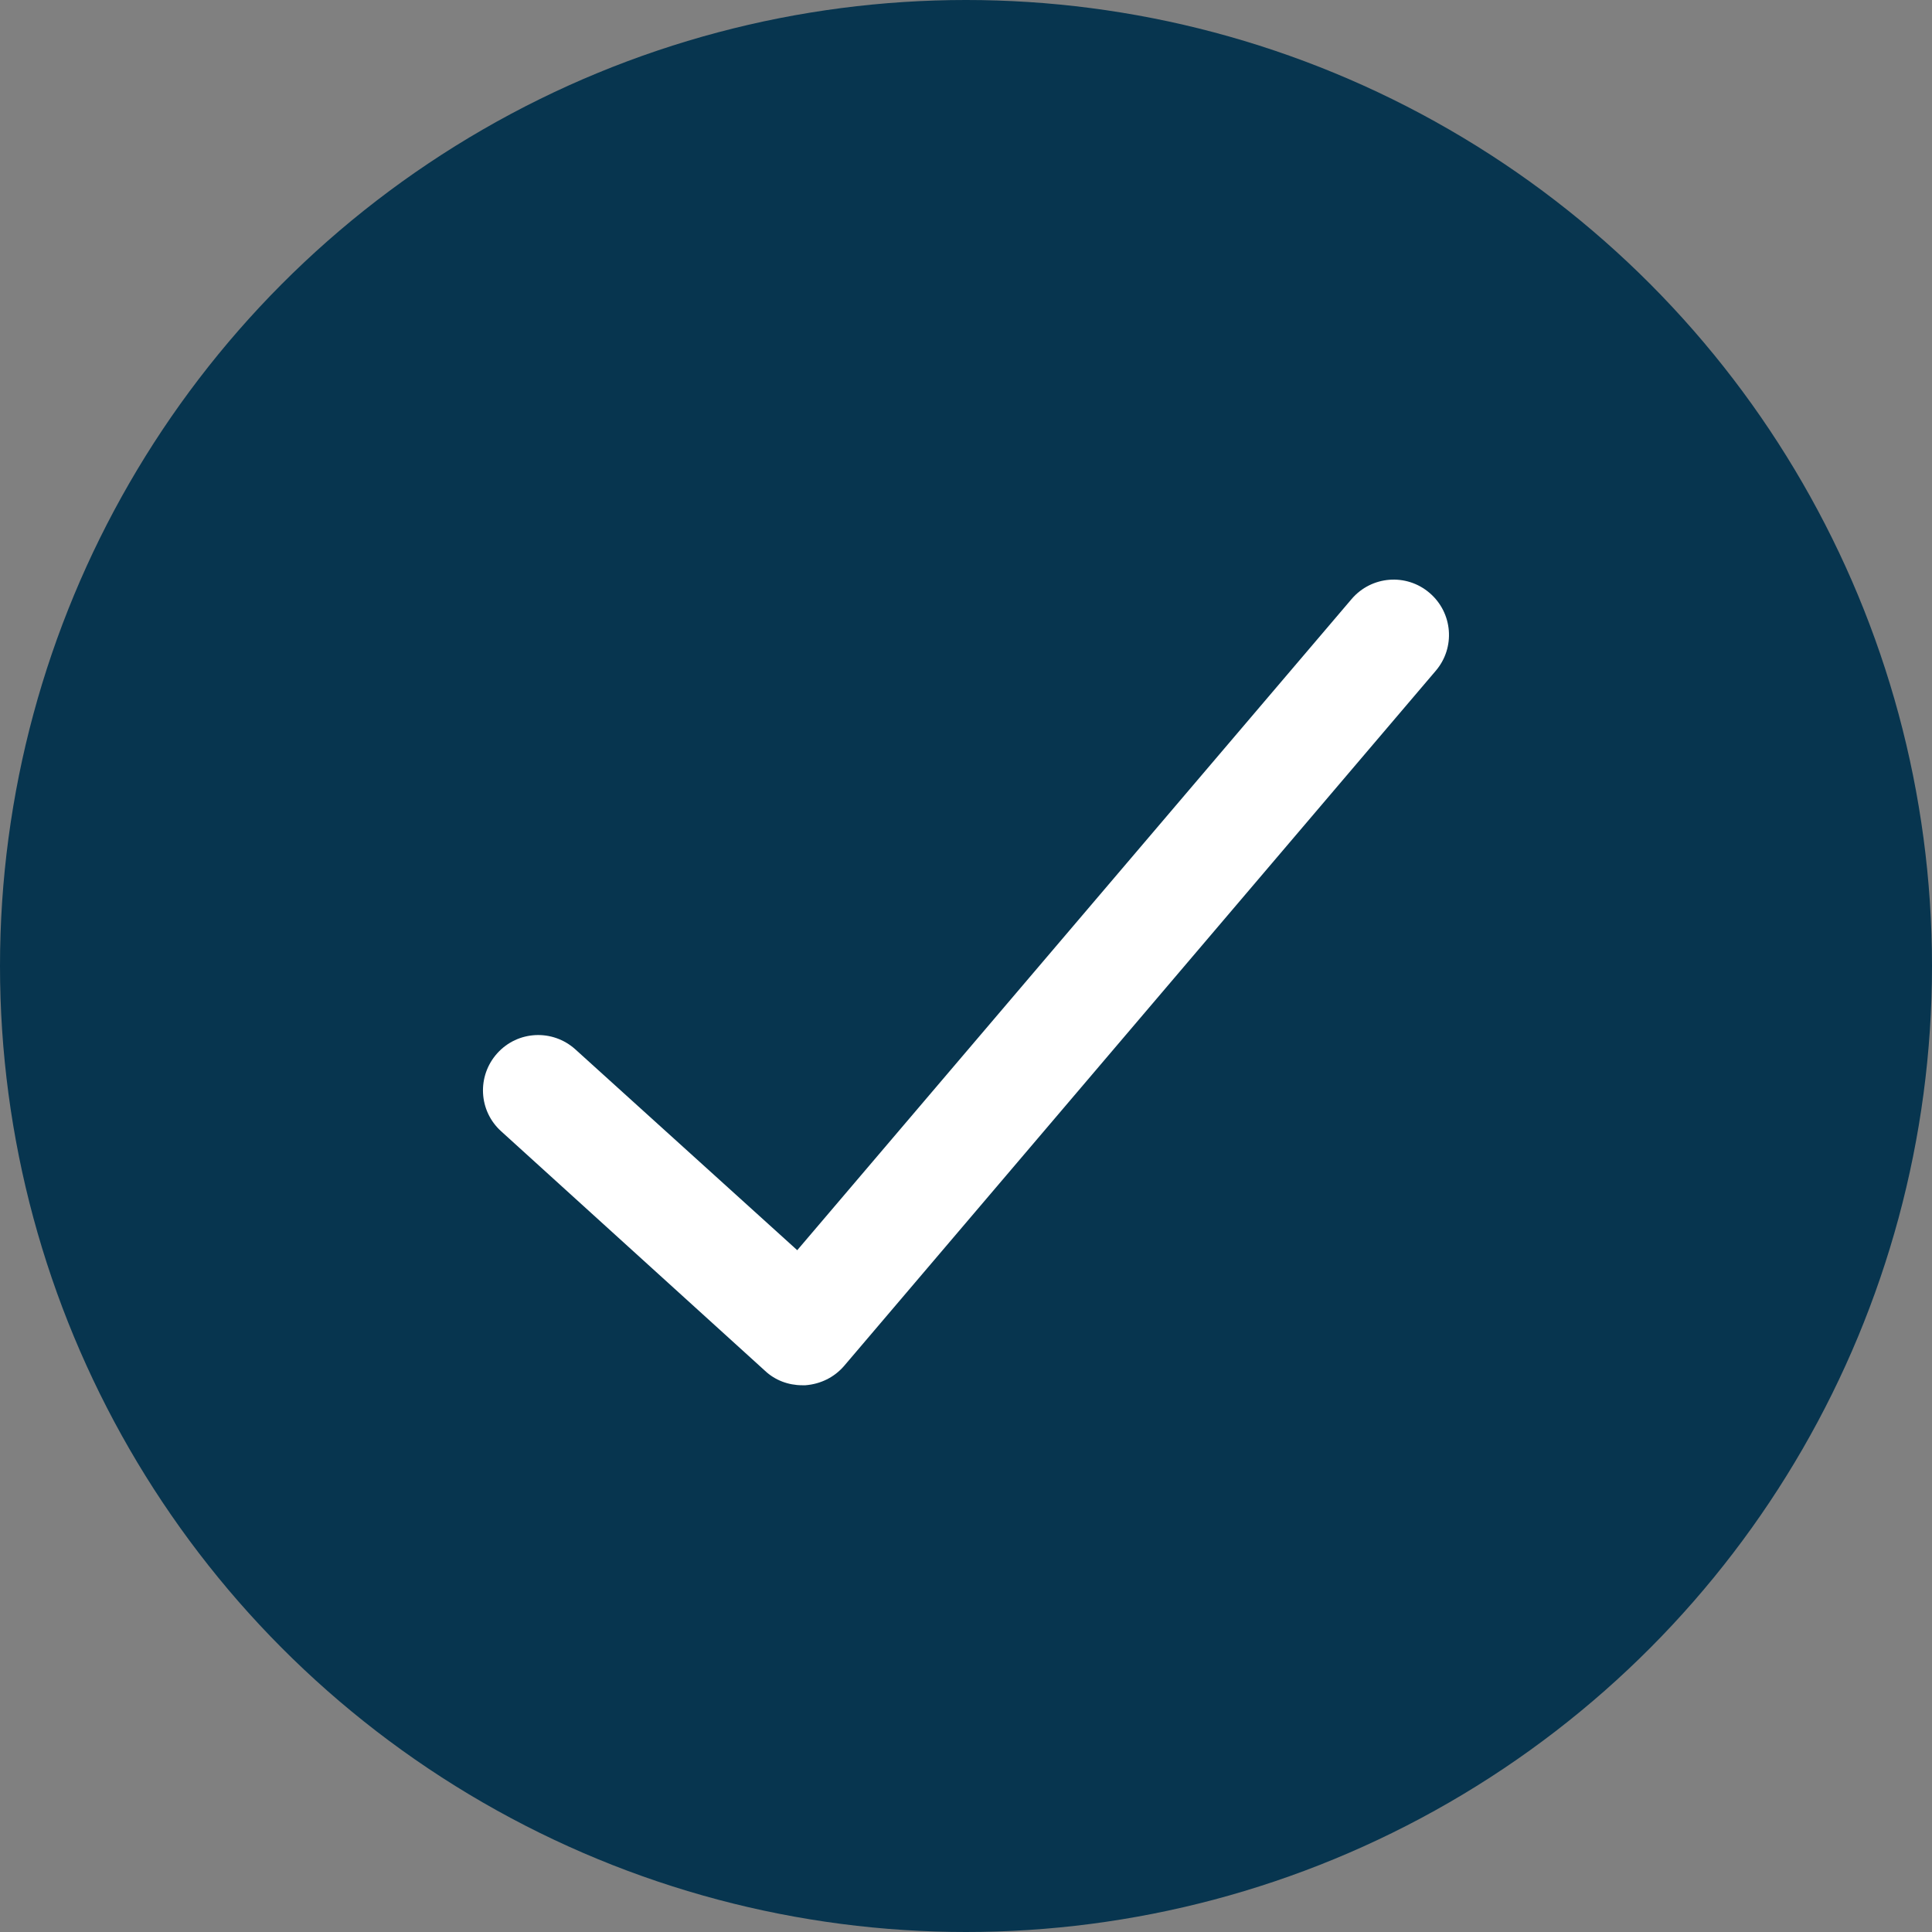
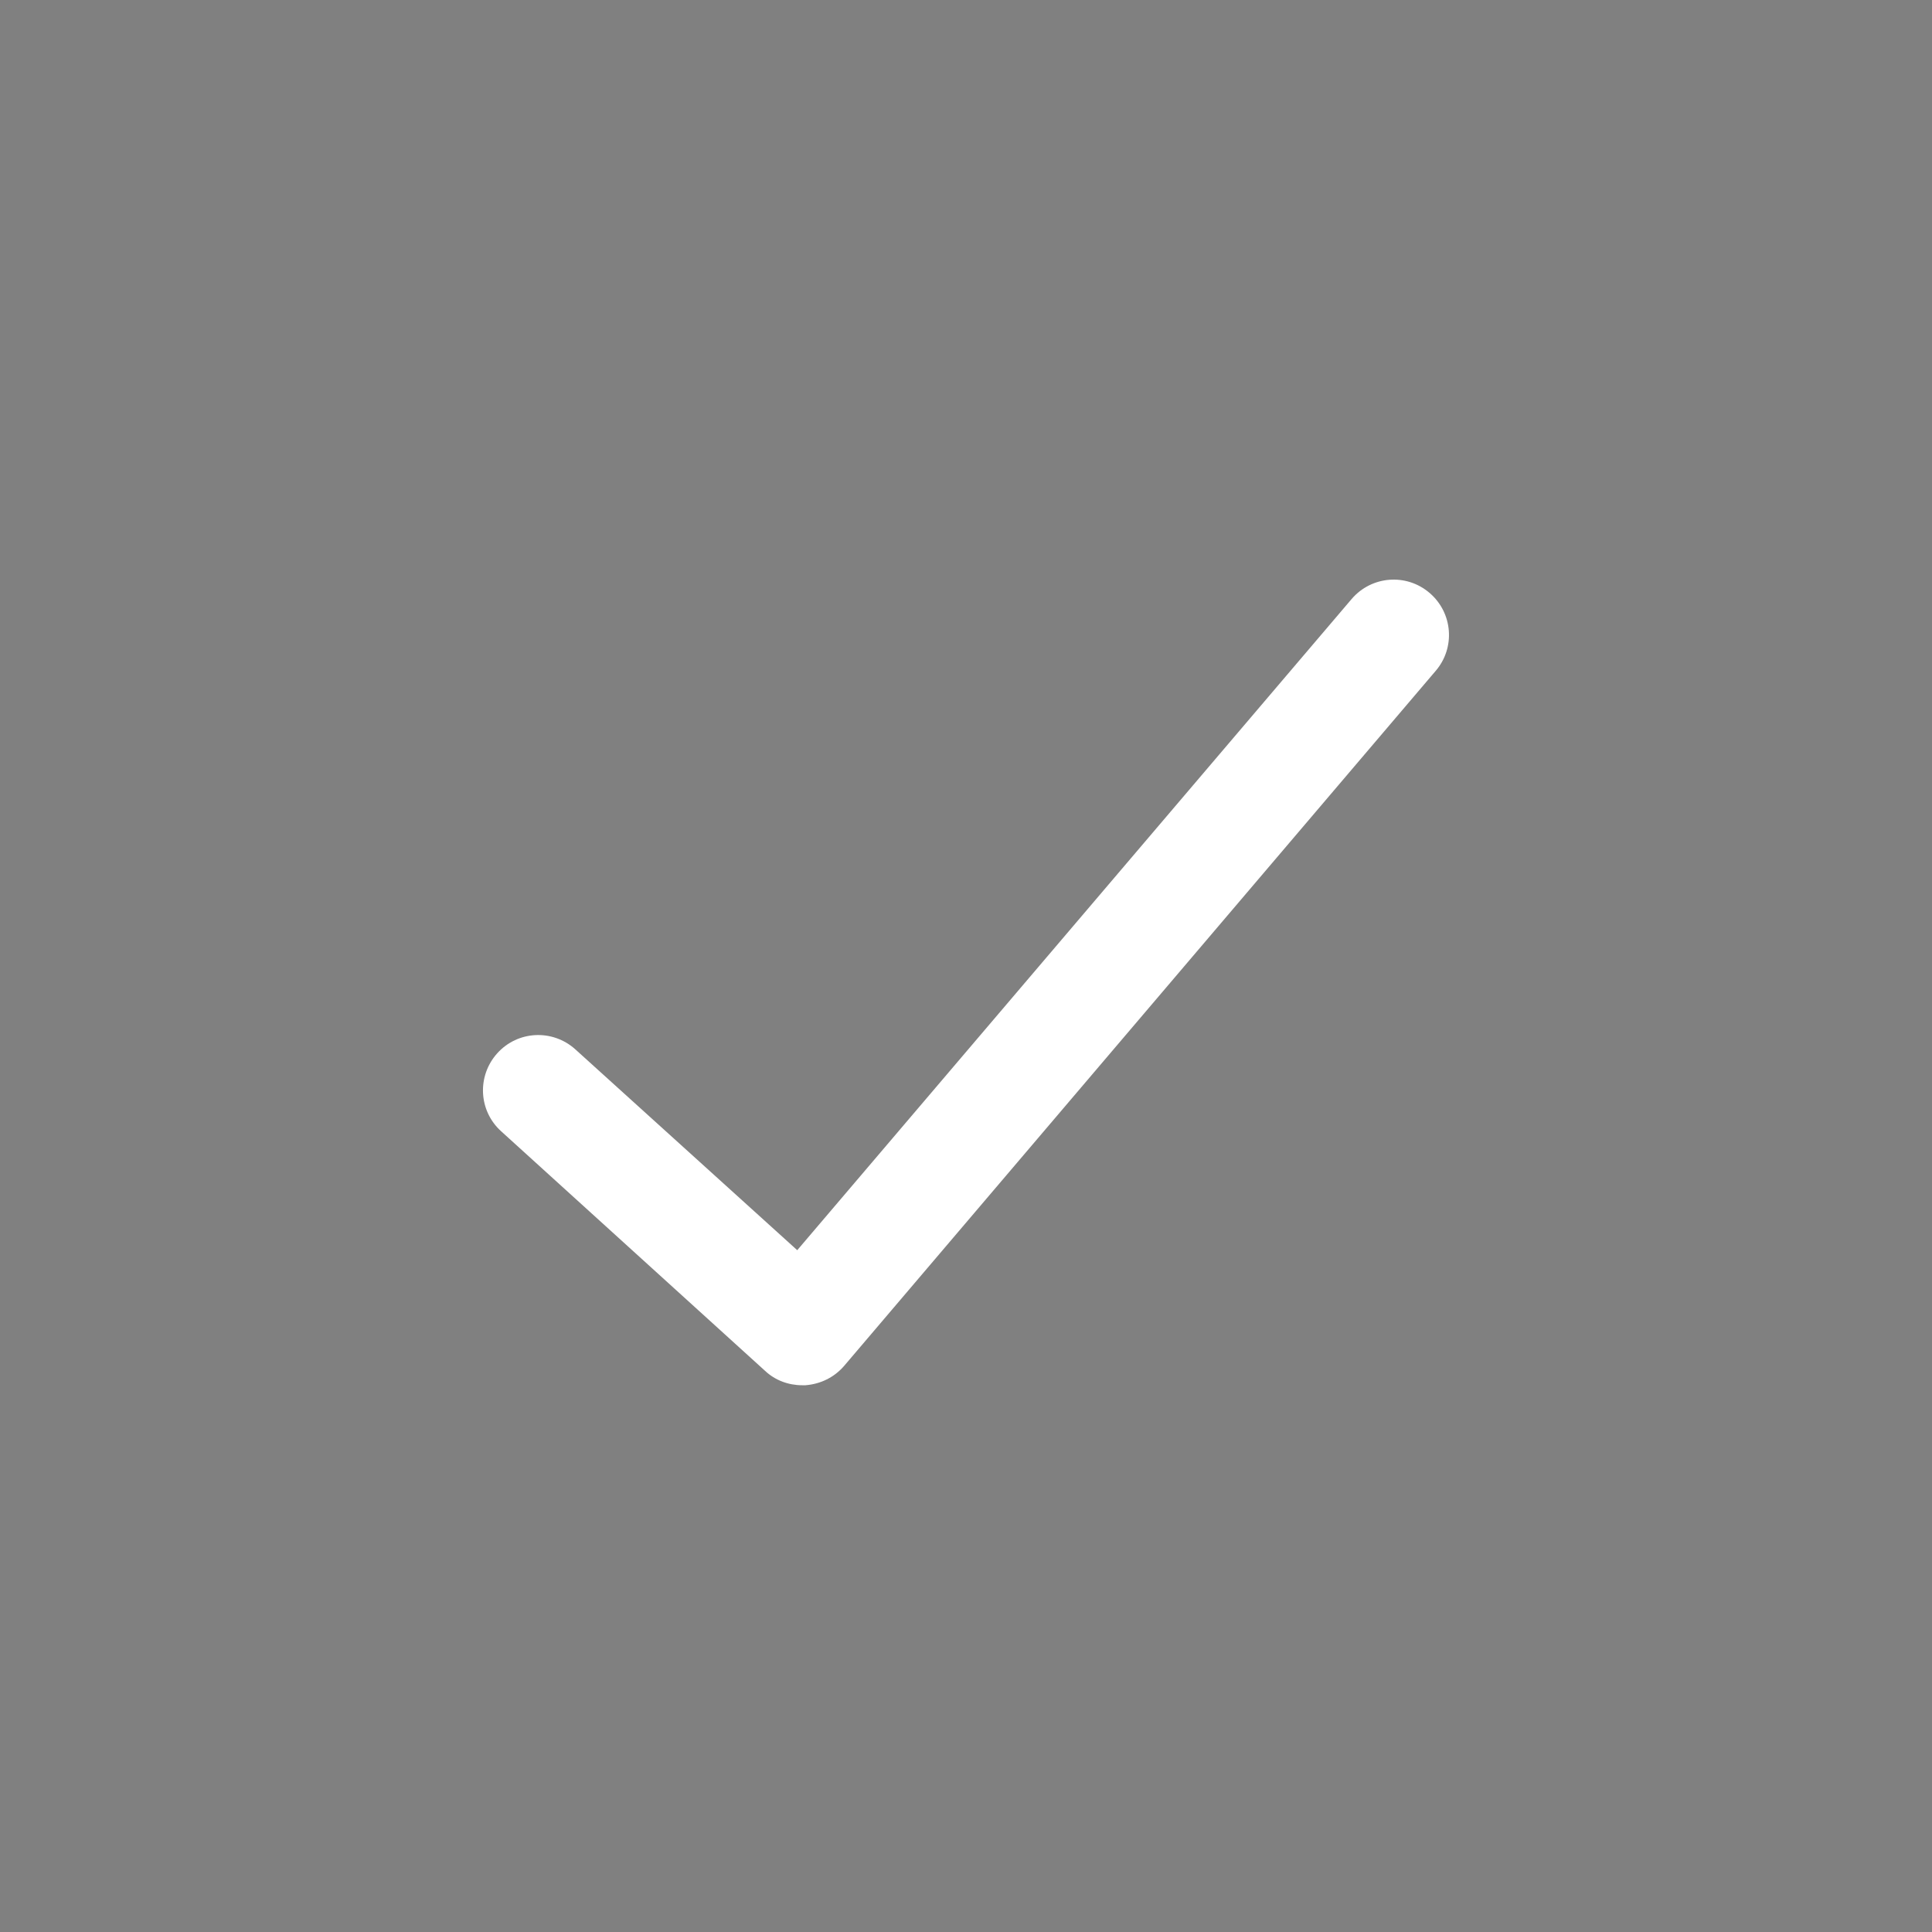
<svg xmlns="http://www.w3.org/2000/svg" width="20" height="20" viewBox="0 0 20 20" fill="none">
  <rect x="0" y="0" width="20" height="20" fill="#808080" stroke="none" />
-   <circle cx="10" cy="10" r="10" fill="#07354F" />
  <path d="M8.304 14.34C8.161 14.34 8.023 14.288 7.92 14.191L5.188 11.711C4.953 11.499 4.936 11.138 5.148 10.903C5.36 10.668 5.721 10.651 5.956 10.863L8.253 12.942L13.992 6.201C14.198 5.96 14.559 5.932 14.799 6.138C15.04 6.344 15.068 6.705 14.862 6.945L8.739 14.139C8.636 14.259 8.493 14.328 8.338 14.34C8.327 14.34 8.316 14.34 8.304 14.34Z" fill="white" />
</svg>